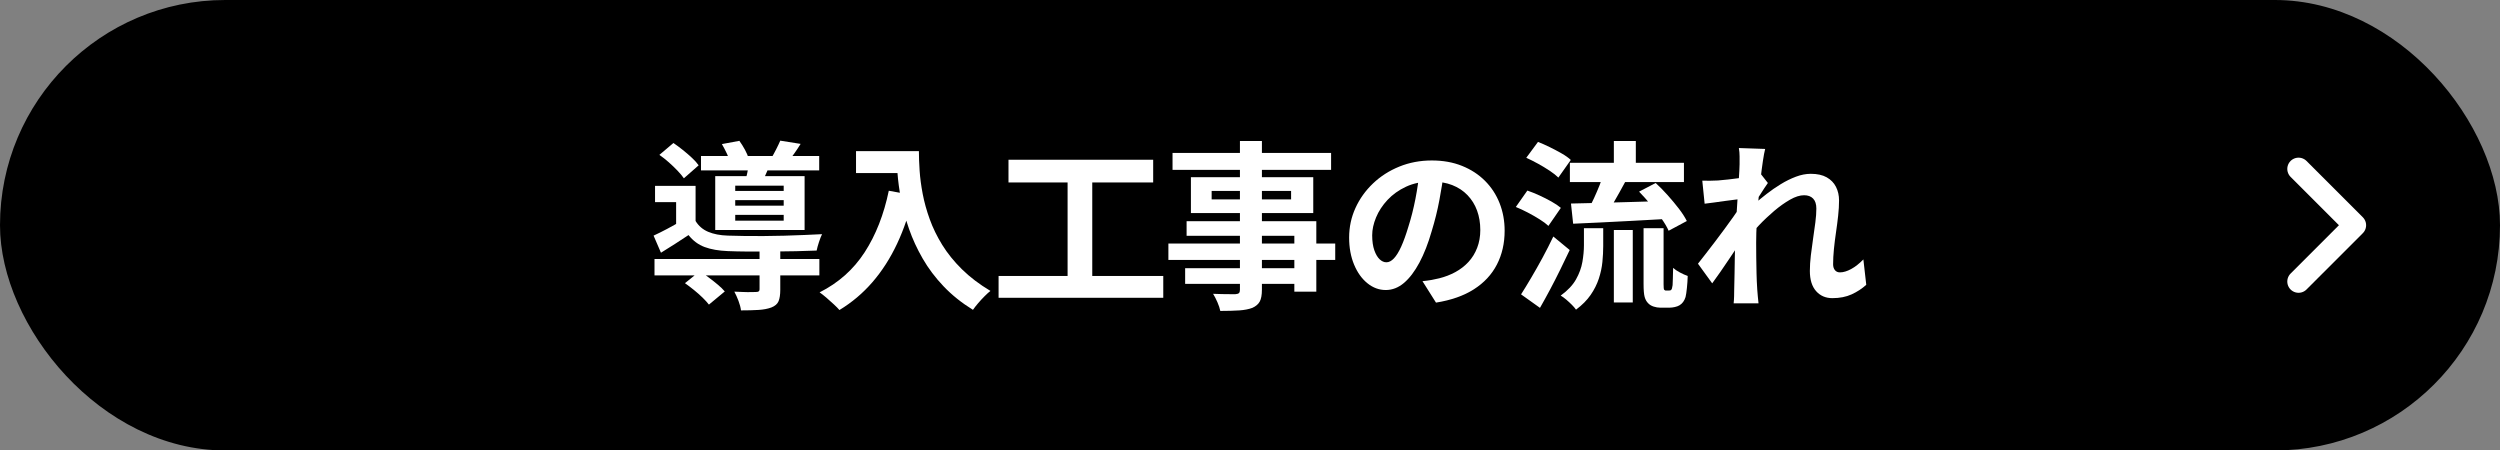
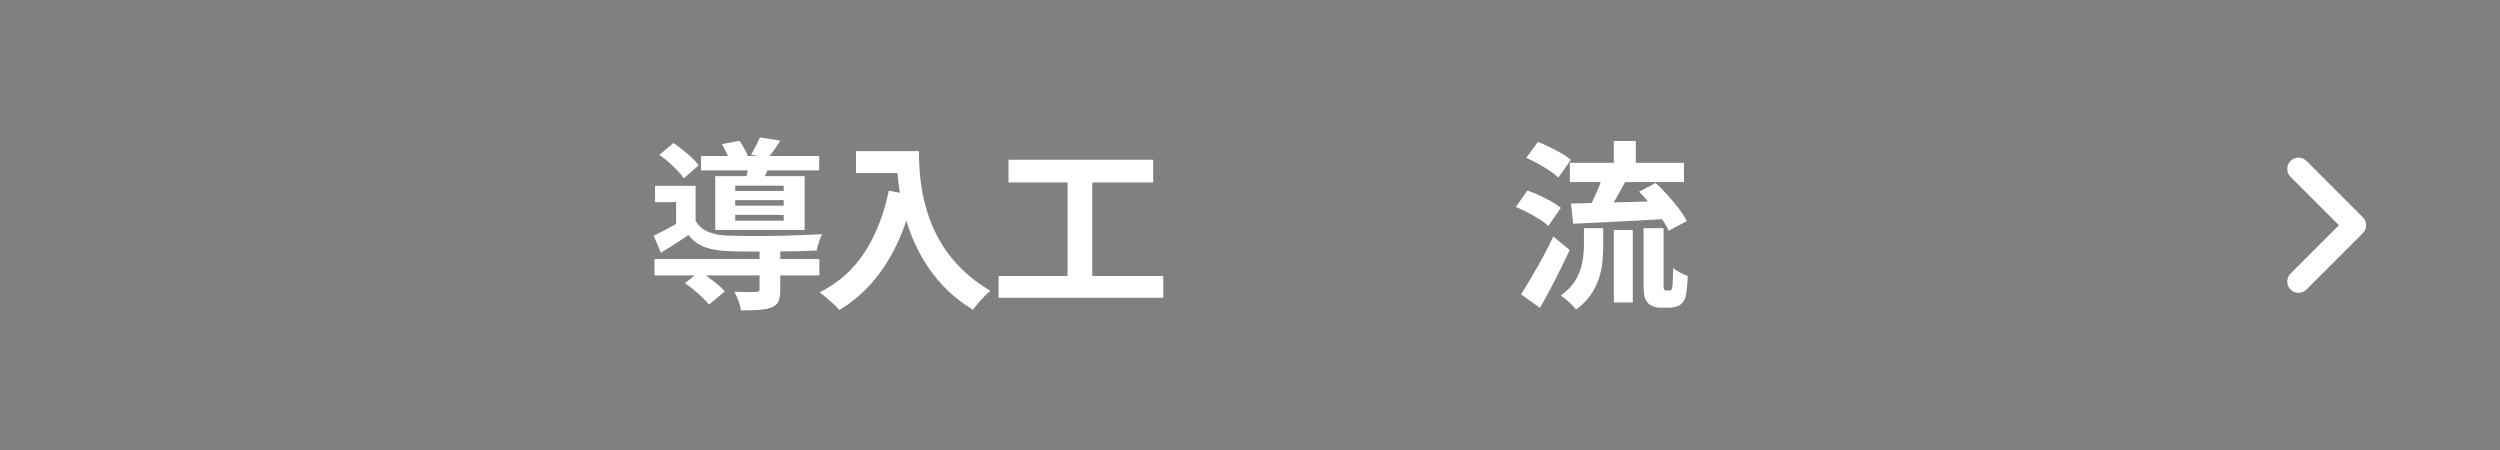
<svg xmlns="http://www.w3.org/2000/svg" id="b" data-name="レイヤー 2" viewBox="0 0 222 40">
  <rect x="0" y="0" width="222" height="40" fill="#808080" stroke="none" />
  <g id="c" data-name="レイヤー 2">
    <g>
-       <rect x="0" y="0" width="222" height="40" rx="20" ry="20" />
      <g>
-         <path d="M61.768,19.626c.267.438.641.758,1.12.96.48.203,1.062.315,1.744.336.395.011.861.021,1.4.032.538.011,1.117.014,1.735.008.619-.005,1.243-.016,1.872-.032.63-.016,1.234-.037,1.816-.064.581-.026,1.096-.051,1.544-.072-.086.171-.176.403-.273.696-.096.293-.165.547-.208.76-.512.021-1.114.04-1.808.057-.693.016-1.413.026-2.16.031-.747.006-1.461.006-2.144,0-.683-.005-1.275-.019-1.776-.04-.81-.032-1.496-.151-2.056-.36-.56-.207-1.038-.562-1.433-1.063-.384.256-.775.512-1.176.769-.399.256-.824.522-1.272.8l-.656-1.52c.373-.17.775-.37,1.208-.6.432-.23.845-.461,1.24-.696h1.279ZM58.12,23.002h14.64v1.456h-14.64v-1.456ZM61.768,16.506v3.76h-1.728v-2.319h-1.872v-1.44h3.6ZM58.552,13.754l1.248-1.056c.267.182.547.39.84.624.294.234.565.469.816.704.25.234.445.453.584.655l-1.312,1.152c-.139-.202-.328-.43-.567-.68-.24-.251-.499-.499-.776-.744s-.555-.464-.832-.656ZM60.824,25.146l1.312-1.057c.256.16.522.344.8.553.277.207.544.418.801.632.256.213.464.416.624.607l-1.408,1.168c-.139-.181-.326-.387-.56-.616-.234-.229-.49-.455-.768-.68-.277-.224-.544-.426-.8-.607ZM62.248,13.85h10.496v1.28h-10.496v-1.28ZM63.512,15.643h7.936v4.783h-7.936v-4.783ZM64.103,12.794l1.553-.288c.17.234.336.499.496.792.159.294.272.558.336.792l-1.633.32c-.064-.213-.168-.473-.311-.776-.144-.304-.291-.584-.44-.84ZM67.448,22.139h1.84v3.6c0,.426-.051.762-.152,1.008-.102.245-.317.432-.647.56-.32.117-.699.189-1.137.215-.438.027-.954.041-1.552.041-.032-.256-.106-.539-.224-.849-.118-.31-.24-.581-.368-.815.256.011.518.021.784.031.267.012.501.014.704.008.202-.005.341-.008.416-.008.128,0,.216-.018.264-.056.048-.037.072-.099.072-.184v-3.552ZM65.288,16.49v.464h4.304v-.464h-4.304ZM65.288,17.77v.496h4.304v-.496h-4.304ZM65.288,19.082v.512h4.304v-.512h-4.304ZM66.519,14.378l1.904.128c-.128.299-.248.576-.36.832-.111.256-.21.48-.296.672l-1.52-.191c.064-.234.12-.482.168-.744s.082-.493.103-.696ZM69.288,12.49l1.808.288c-.191.31-.381.595-.567.856-.188.262-.355.488-.505.681l-1.52-.288c.139-.235.28-.493.424-.776.144-.282.264-.536.36-.76Z" fill="#fff" />
+         <path d="M61.768,19.626c.267.438.641.758,1.12.96.48.203,1.062.315,1.744.336.395.011.861.021,1.4.032.538.011,1.117.014,1.735.008.619-.005,1.243-.016,1.872-.032.63-.016,1.234-.037,1.816-.064.581-.026,1.096-.051,1.544-.072-.086.171-.176.403-.273.696-.096.293-.165.547-.208.76-.512.021-1.114.04-1.808.057-.693.016-1.413.026-2.16.031-.747.006-1.461.006-2.144,0-.683-.005-1.275-.019-1.776-.04-.81-.032-1.496-.151-2.056-.36-.56-.207-1.038-.562-1.433-1.063-.384.256-.775.512-1.176.769-.399.256-.824.522-1.272.8l-.656-1.52c.373-.17.775-.37,1.208-.6.432-.23.845-.461,1.24-.696h1.279ZM58.12,23.002h14.64v1.456h-14.64v-1.456ZM61.768,16.506v3.76h-1.728v-2.319h-1.872v-1.44h3.6ZM58.552,13.754l1.248-1.056c.267.182.547.39.84.624.294.234.565.469.816.704.25.234.445.453.584.655l-1.312,1.152c-.139-.202-.328-.43-.567-.68-.24-.251-.499-.499-.776-.744s-.555-.464-.832-.656ZM60.824,25.146l1.312-1.057c.256.16.522.344.8.553.277.207.544.418.801.632.256.213.464.416.624.607l-1.408,1.168c-.139-.181-.326-.387-.56-.616-.234-.229-.49-.455-.768-.68-.277-.224-.544-.426-.8-.607ZM62.248,13.85h10.496v1.28h-10.496v-1.28ZM63.512,15.643h7.936v4.783h-7.936v-4.783ZM64.103,12.794l1.553-.288c.17.234.336.499.496.792.159.294.272.558.336.792l-1.633.32c-.064-.213-.168-.473-.311-.776-.144-.304-.291-.584-.44-.84ZM67.448,22.139h1.84v3.6c0,.426-.051.762-.152,1.008-.102.245-.317.432-.647.56-.32.117-.699.189-1.137.215-.438.027-.954.041-1.552.041-.032-.256-.106-.539-.224-.849-.118-.31-.24-.581-.368-.815.256.011.518.021.784.031.267.012.501.014.704.008.202-.005.341-.008.416-.008.128,0,.216-.018.264-.056.048-.037.072-.099.072-.184v-3.552ZM65.288,16.49v.464h4.304v-.464h-4.304ZM65.288,17.77v.496h4.304v-.496h-4.304ZM65.288,19.082v.512h4.304v-.512h-4.304ZM66.519,14.378l1.904.128c-.128.299-.248.576-.36.832-.111.256-.21.48-.296.672l-1.52-.191c.064-.234.12-.482.168-.744s.082-.493.103-.696ZM69.288,12.49c-.191.31-.381.595-.567.856-.188.262-.355.488-.505.681l-1.52-.288c.139-.235.28-.493.424-.776.144-.282.264-.536.36-.76Z" fill="#fff" />
        <path d="M78.927,16.938l2.191.4c-.362,1.579-.848,3.014-1.456,4.305-.607,1.29-1.336,2.426-2.184,3.407-.849.981-1.827,1.809-2.937,2.481-.117-.139-.282-.307-.496-.504-.213-.198-.435-.396-.663-.593-.23-.197-.43-.353-.601-.472,1.675-.843,3.008-2.029,4-3.56.992-1.531,1.707-3.353,2.144-5.465ZM76.015,13.418h4.544v1.952h-4.544v-1.952ZM79.614,13.418h1.984c0,.512.021,1.091.064,1.736s.134,1.333.273,2.063c.139.731.347,1.48.624,2.248.277.769.647,1.528,1.111,2.28.465.752,1.049,1.475,1.752,2.168.704.693,1.547,1.334,2.528,1.92-.139.107-.31.262-.512.464-.203.202-.398.413-.584.632s-.339.414-.456.584c-1.003-.618-1.872-1.315-2.608-2.088-.735-.773-1.355-1.594-1.855-2.464-.502-.869-.907-1.749-1.216-2.64-.31-.891-.544-1.76-.704-2.608-.16-.848-.267-1.64-.32-2.376s-.08-1.376-.08-1.92Z" fill="#fff" />
        <path d="M88.674,24.506h14.624v1.937h-14.624v-1.937ZM89.554,14.185h12.848v2.017h-12.848v-2.017ZM94.802,15.29h2.191v10h-2.191v-10Z" fill="#fff" />
-         <path d="M103.753,21.626h14.815v1.456h-14.815v-1.456ZM104.121,13.578h14.08v1.504h-14.08v-1.504ZM105.241,23.818h10.751v1.392h-10.751v-1.392ZM105.369,19.643h11.52v6.256h-1.951v-4.961h-9.568v-1.295ZM105.753,15.738h10.864v3.184h-10.864v-3.184ZM107.594,16.954v.752h7.055v-.752h-7.055ZM110.106,12.521h1.952v13.201c0,.469-.065.82-.192,1.056-.128.234-.347.421-.656.56-.31.117-.69.192-1.144.225-.454.031-1.022.048-1.704.048-.043-.225-.128-.483-.256-.776s-.256-.541-.384-.744c.266.011.533.019.8.024s.509.008.728.008h.456c.149-.011.254-.042.312-.096s.088-.149.088-.288v-13.217Z" fill="#fff" />
-         <path d="M128.236,15.162c-.106.81-.245,1.675-.416,2.592-.171.918-.4,1.846-.689,2.784-.309,1.077-.672,2.005-1.088,2.784-.416.778-.872,1.379-1.367,1.8-.496.421-1.038.632-1.624.632-.587,0-1.129-.2-1.624-.6-.496-.4-.892-.952-1.185-1.656s-.44-1.504-.44-2.4c0-.928.186-1.802.56-2.623.373-.822.894-1.55,1.56-2.185.667-.635,1.445-1.134,2.337-1.496.89-.362,1.853-.544,2.888-.544.992,0,1.885.16,2.68.48.795.319,1.475.763,2.04,1.328.565.565.997,1.227,1.296,1.983.299.758.448,1.573.448,2.448,0,1.12-.23,2.123-.689,3.008-.458.886-1.139,1.616-2.04,2.192-.901.575-2.023.97-3.367,1.184l-1.2-1.904c.31-.032.581-.069.815-.111.235-.043.459-.091.673-.144.512-.128.989-.311,1.432-.552s.829-.539,1.16-.896c.33-.356.589-.775.775-1.256.186-.479.28-1.008.28-1.584,0-.629-.096-1.205-.288-1.728-.191-.522-.475-.979-.848-1.368-.374-.389-.827-.688-1.36-.896-.533-.207-1.147-.311-1.84-.311-.854,0-1.605.152-2.256.456s-1.2.696-1.648,1.176c-.447.48-.786.998-1.016,1.553s-.344,1.082-.344,1.584c0,.533.064.979.191,1.336s.285.623.473.8c.186.176.386.264.6.264.224,0,.445-.114.664-.344s.435-.579.648-1.048c.213-.47.426-1.062.64-1.776.245-.769.453-1.589.624-2.464.17-.875.293-1.728.368-2.561l2.176.065Z" fill="#fff" />
        <path d="M134.606,18.378l1.023-1.456c.342.117.699.262,1.072.432.373.172.731.352,1.072.545.341.191.618.379.832.56l-1.105,1.601c-.191-.182-.453-.377-.784-.584-.33-.209-.68-.408-1.048-.601s-.723-.357-1.063-.496ZM135.07,26.139c.267-.416.565-.904.895-1.465.331-.56.667-1.154,1.009-1.783.341-.63.661-1.259.96-1.889l1.456,1.2c-.268.565-.547,1.147-.841,1.744-.293.597-.592,1.182-.895,1.752s-.606,1.117-.904,1.64l-1.68-1.199ZM135.534,14.01l1.04-1.408c.33.129.68.283,1.048.465s.72.367,1.056.56c.337.192.606.384.809.576l-1.105,1.567c-.191-.191-.447-.395-.768-.607s-.664-.422-1.032-.624-.718-.378-1.048-.528ZM140.654,20.266h1.712v1.584c0,.448-.024.918-.072,1.408-.048.491-.154.987-.319,1.488-.166.502-.408.984-.729,1.448s-.752.898-1.296,1.304c-.086-.128-.208-.272-.368-.432s-.328-.315-.504-.465c-.176-.148-.339-.267-.488-.352.619-.448,1.072-.928,1.36-1.44.288-.513.477-1.029.568-1.553.09-.522.136-1.013.136-1.472v-1.52ZM139.406,14.458h10.128v1.712h-10.128v-1.712ZM139.502,18.074c.704-.011,1.515-.029,2.433-.057.917-.026,1.888-.053,2.912-.08,1.023-.025,2.042-.06,3.056-.103l-.048,1.616c-.96.054-1.929.106-2.904.16s-1.912.102-2.808.144c-.896.043-1.712.08-2.448.112l-.192-1.792ZM142.398,15.402l2.016.576c-.202.373-.41.752-.624,1.136-.213.384-.421.749-.624,1.096-.202.347-.395.653-.576.92l-1.552-.544c.171-.288.342-.618.512-.992.171-.373.334-.752.488-1.136s.274-.735.36-1.056ZM143.31,12.521h1.951v2.753h-1.951v-2.753ZM143.31,20.426h1.68v6.433h-1.68v-6.433ZM145.55,17.018l1.473-.768c.352.32.706.68,1.063,1.08s.689.798.992,1.191c.304.396.541.764.712,1.105l-1.616.864c-.139-.32-.352-.683-.64-1.088s-.606-.816-.952-1.232-.69-.8-1.032-1.152ZM145.95,20.266h1.776v4.992c0,.268.016.422.048.465.021.021.045.039.072.056.026.016.056.023.088.023h.256c.042,0,.085-.005.128-.016.042-.011.069-.026.08-.048.053-.032.096-.171.128-.416.011-.128.019-.325.023-.592.006-.267.014-.582.024-.944.149.139.35.274.6.408.251.134.482.237.696.311-.011.352-.034.71-.072,1.072-.037.363-.077.629-.12.8-.106.341-.287.587-.544.736-.106.064-.242.114-.407.151-.166.037-.323.057-.473.057h-.832c-.182,0-.373-.032-.575-.096-.203-.065-.368-.166-.496-.305-.139-.139-.24-.322-.305-.552-.064-.23-.096-.616-.096-1.16v-4.944Z" fill="#fff" />
-         <path d="M154.667,17.658c-.171.021-.39.048-.656.08-.267.031-.552.069-.856.111-.305.043-.611.086-.92.129-.31.042-.598.08-.864.111l-.208-2.048c.234.011.456.014.664.008.208-.005.45-.013.728-.023.257-.021.562-.051.92-.089.357-.037.721-.082,1.089-.136.367-.053.712-.111,1.031-.176.32-.064.571-.128.752-.192l.641.816c-.097.128-.206.288-.328.48-.123.191-.248.387-.376.584s-.24.37-.336.519l-.944,3.008c-.171.246-.382.555-.632.928-.251.374-.515.769-.792,1.185s-.55.815-.816,1.2c-.267.384-.507.72-.72,1.008l-1.264-1.744c.202-.256.435-.552.695-.888.262-.336.536-.693.824-1.072.288-.378.57-.757.849-1.136.276-.379.535-.736.775-1.072s.44-.627.601-.872l.031-.416.112-.304ZM154.475,14.586v-.712c0-.24-.021-.482-.064-.728l2.336.08c-.065.245-.131.6-.2,1.063s-.139.995-.208,1.592c-.069.598-.134,1.224-.191,1.88-.06.656-.107,1.31-.144,1.961-.037.65-.056,1.258-.056,1.823,0,.438.002.88.008,1.328.005.448.014.907.024,1.376.01.47.031.955.064,1.456.011.139.026.333.048.584s.043.467.065.647h-2.208c.021-.191.034-.405.04-.64.005-.234.008-.416.008-.544.011-.522.021-1.008.032-1.456.01-.448.019-.923.023-1.424.006-.501.019-1.083.04-1.744.011-.245.026-.558.048-.935.021-.379.046-.795.072-1.248s.056-.915.088-1.384c.032-.47.061-.91.088-1.32s.048-.763.065-1.057c.016-.293.023-.492.023-.6ZM165.723,25.29c-.373.342-.805.624-1.296.849-.49.224-1.062.336-1.712.336-.598,0-1.08-.209-1.448-.625-.367-.416-.552-1.013-.552-1.791,0-.427.029-.889.088-1.385s.126-.994.2-1.496c.074-.501.142-.979.2-1.432s.088-.861.088-1.225c0-.394-.096-.69-.288-.888-.191-.197-.459-.296-.8-.296-.374,0-.79.131-1.248.393-.459.261-.928.594-1.408,1-.479.405-.935.837-1.368,1.296-.432.458-.808.895-1.128,1.312l-.016-2.464c.191-.213.445-.464.76-.752s.672-.587,1.072-.895c.399-.31.821-.601,1.264-.873.442-.272.891-.492,1.344-.663.454-.171.894-.257,1.32-.257.576,0,1.048.104,1.416.312s.643.49.824.848c.181.357.272.76.272,1.208,0,.416-.026.867-.08,1.353-.053.485-.117.979-.191,1.48-.075.502-.136.998-.185,1.488-.048.491-.071.939-.071,1.344,0,.214.053.387.16.52.106.133.256.199.447.199.299,0,.63-.098.992-.295s.726-.483,1.088-.856l.256,2.256Z" fill="#fff" />
      </g>
      <polyline points="204.111 15 209.111 20 204.111 25" fill="none" stroke="#fff" stroke-linecap="round" stroke-linejoin="round" stroke-width="2" />
    </g>
  </g>
</svg>